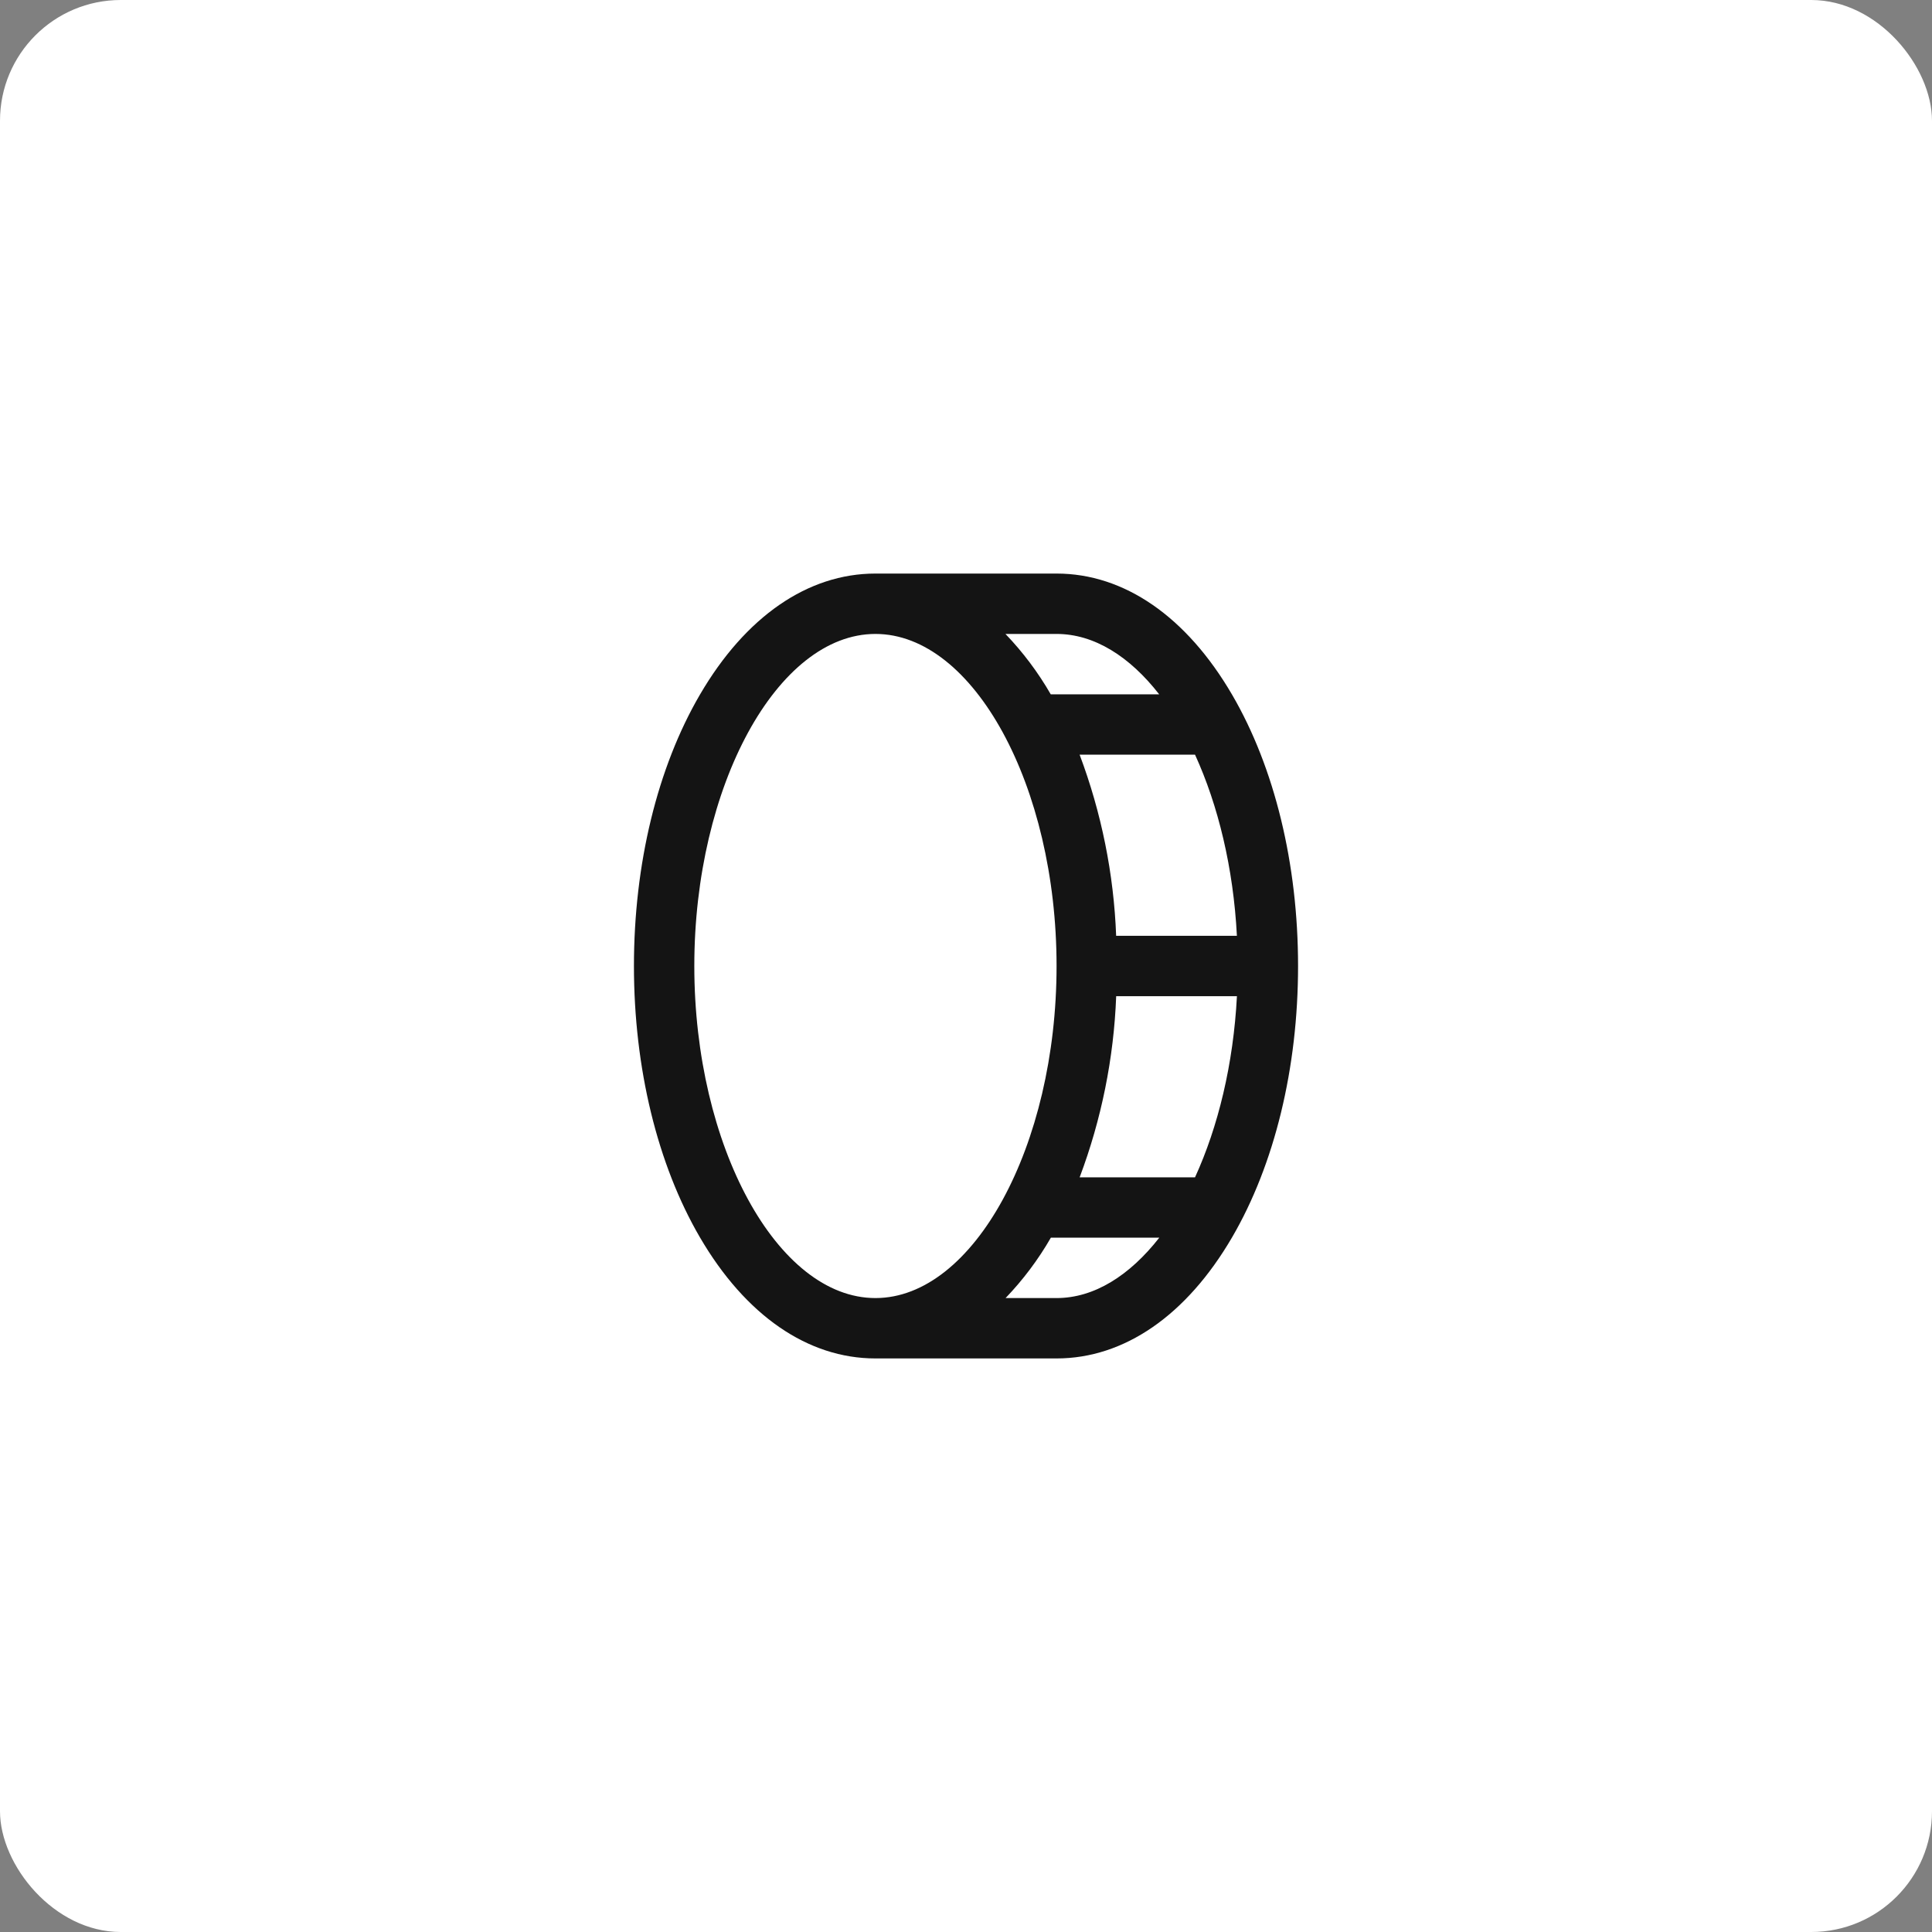
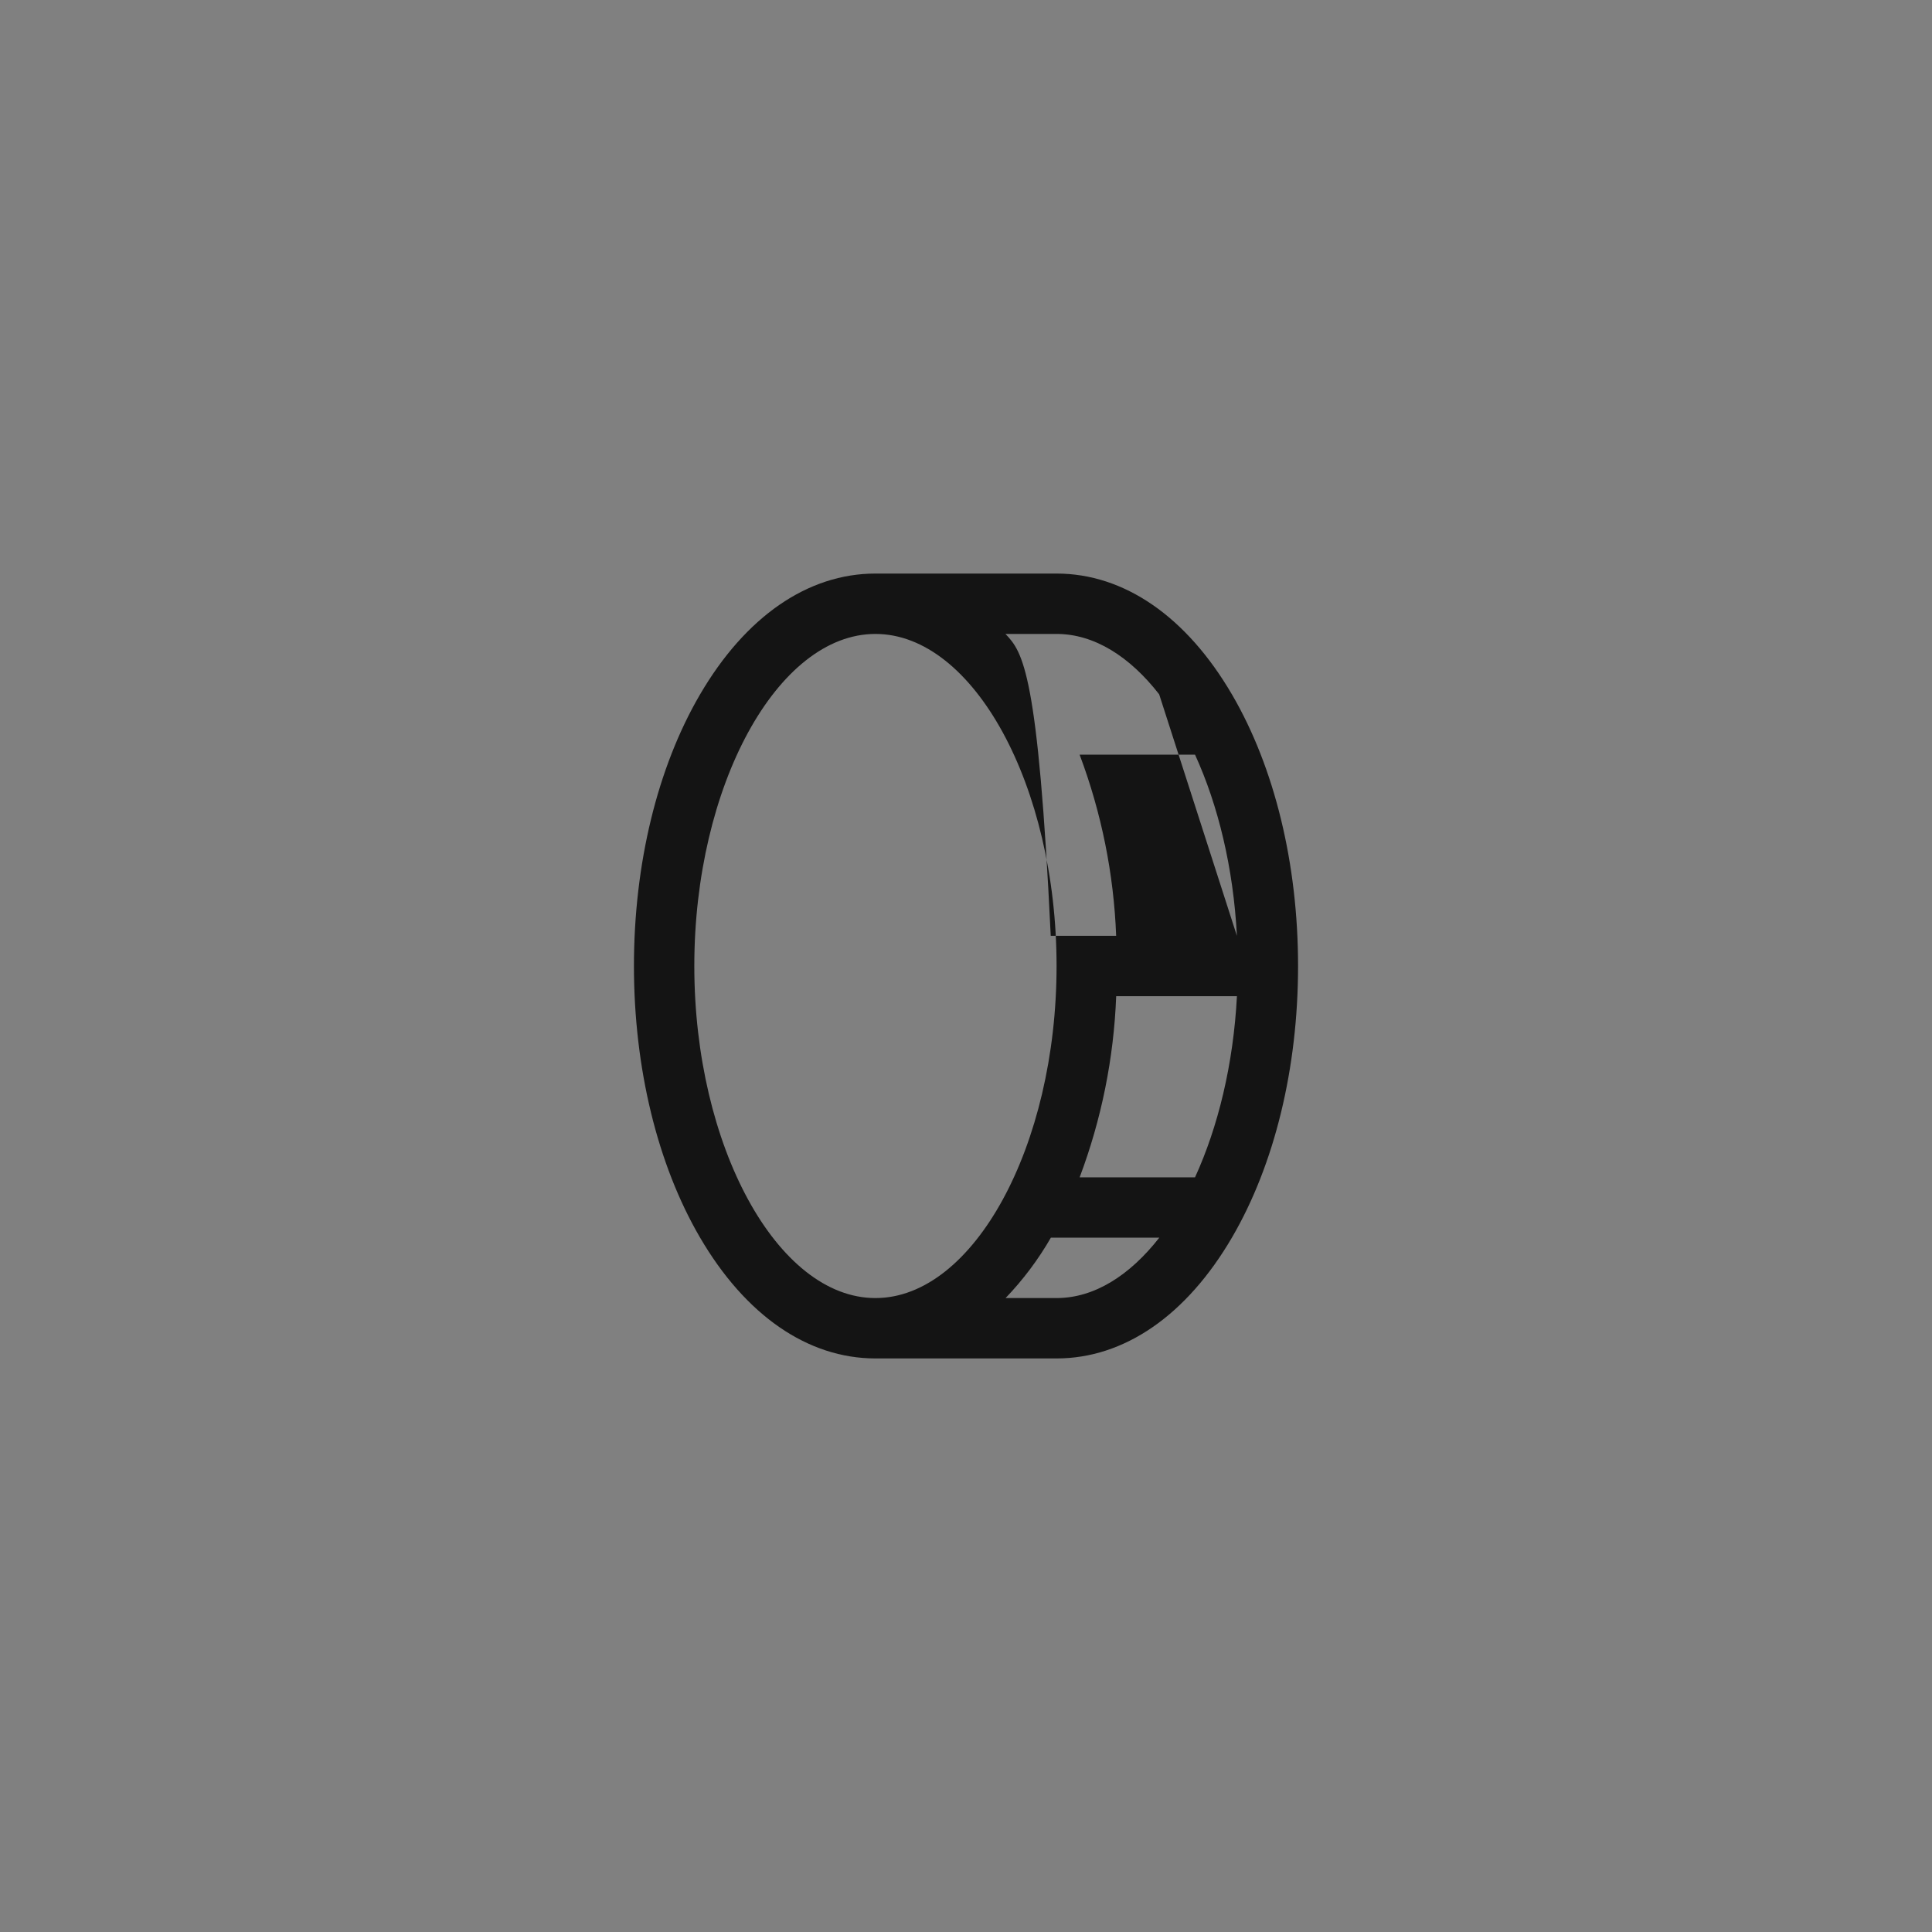
<svg xmlns="http://www.w3.org/2000/svg" width="64" height="64" viewBox="0 0 64 64" fill="none">
  <rect x="0" y="0" width="64" height="64" fill="#808080" stroke="none" />
-   <rect width="64" height="64" rx="4" fill="white" />
-   <path d="M40.814 23.011C39.305 20.425 37.24 19 35 19H29C26.76 19 24.695 20.425 23.186 23.011C21.776 25.427 21 28.625 21 32C21 35.375 21.776 38.572 23.186 40.989C24.695 43.575 26.76 45 29 45H35C37.24 45 39.305 43.575 40.814 40.989C42.224 38.572 43 35.375 43 32C43 28.625 42.224 25.427 40.814 23.011ZM40.974 31H36.974C36.896 28.948 36.487 26.922 35.764 25H39.587C40.352 26.672 40.858 28.75 40.974 31ZM38.399 23H34.807C34.39 22.275 33.886 21.604 33.307 21H35C36.25 21 37.425 21.75 38.399 23ZM23 32C23 26.038 25.75 21 29 21C32.25 21 35 26.038 35 32C35 37.962 32.25 43 29 43C25.75 43 23 37.962 23 32ZM35 43H33.311C33.89 42.396 34.394 41.725 34.811 41H38.403C37.425 42.25 36.25 43 35 43ZM39.587 39H35.765C36.488 37.078 36.897 35.052 36.975 33H40.975C40.858 35.25 40.352 37.328 39.587 39Z" fill="#141414" />
+   <path d="M40.814 23.011C39.305 20.425 37.24 19 35 19H29C26.76 19 24.695 20.425 23.186 23.011C21.776 25.427 21 28.625 21 32C21 35.375 21.776 38.572 23.186 40.989C24.695 43.575 26.76 45 29 45H35C37.24 45 39.305 43.575 40.814 40.989C42.224 38.572 43 35.375 43 32C43 28.625 42.224 25.427 40.814 23.011ZM40.974 31H36.974C36.896 28.948 36.487 26.922 35.764 25H39.587C40.352 26.672 40.858 28.75 40.974 31ZH34.807C34.39 22.275 33.886 21.604 33.307 21H35C36.25 21 37.425 21.75 38.399 23ZM23 32C23 26.038 25.75 21 29 21C32.25 21 35 26.038 35 32C35 37.962 32.25 43 29 43C25.75 43 23 37.962 23 32ZM35 43H33.311C33.89 42.396 34.394 41.725 34.811 41H38.403C37.425 42.25 36.25 43 35 43ZM39.587 39H35.765C36.488 37.078 36.897 35.052 36.975 33H40.975C40.858 35.25 40.352 37.328 39.587 39Z" fill="#141414" />
</svg>